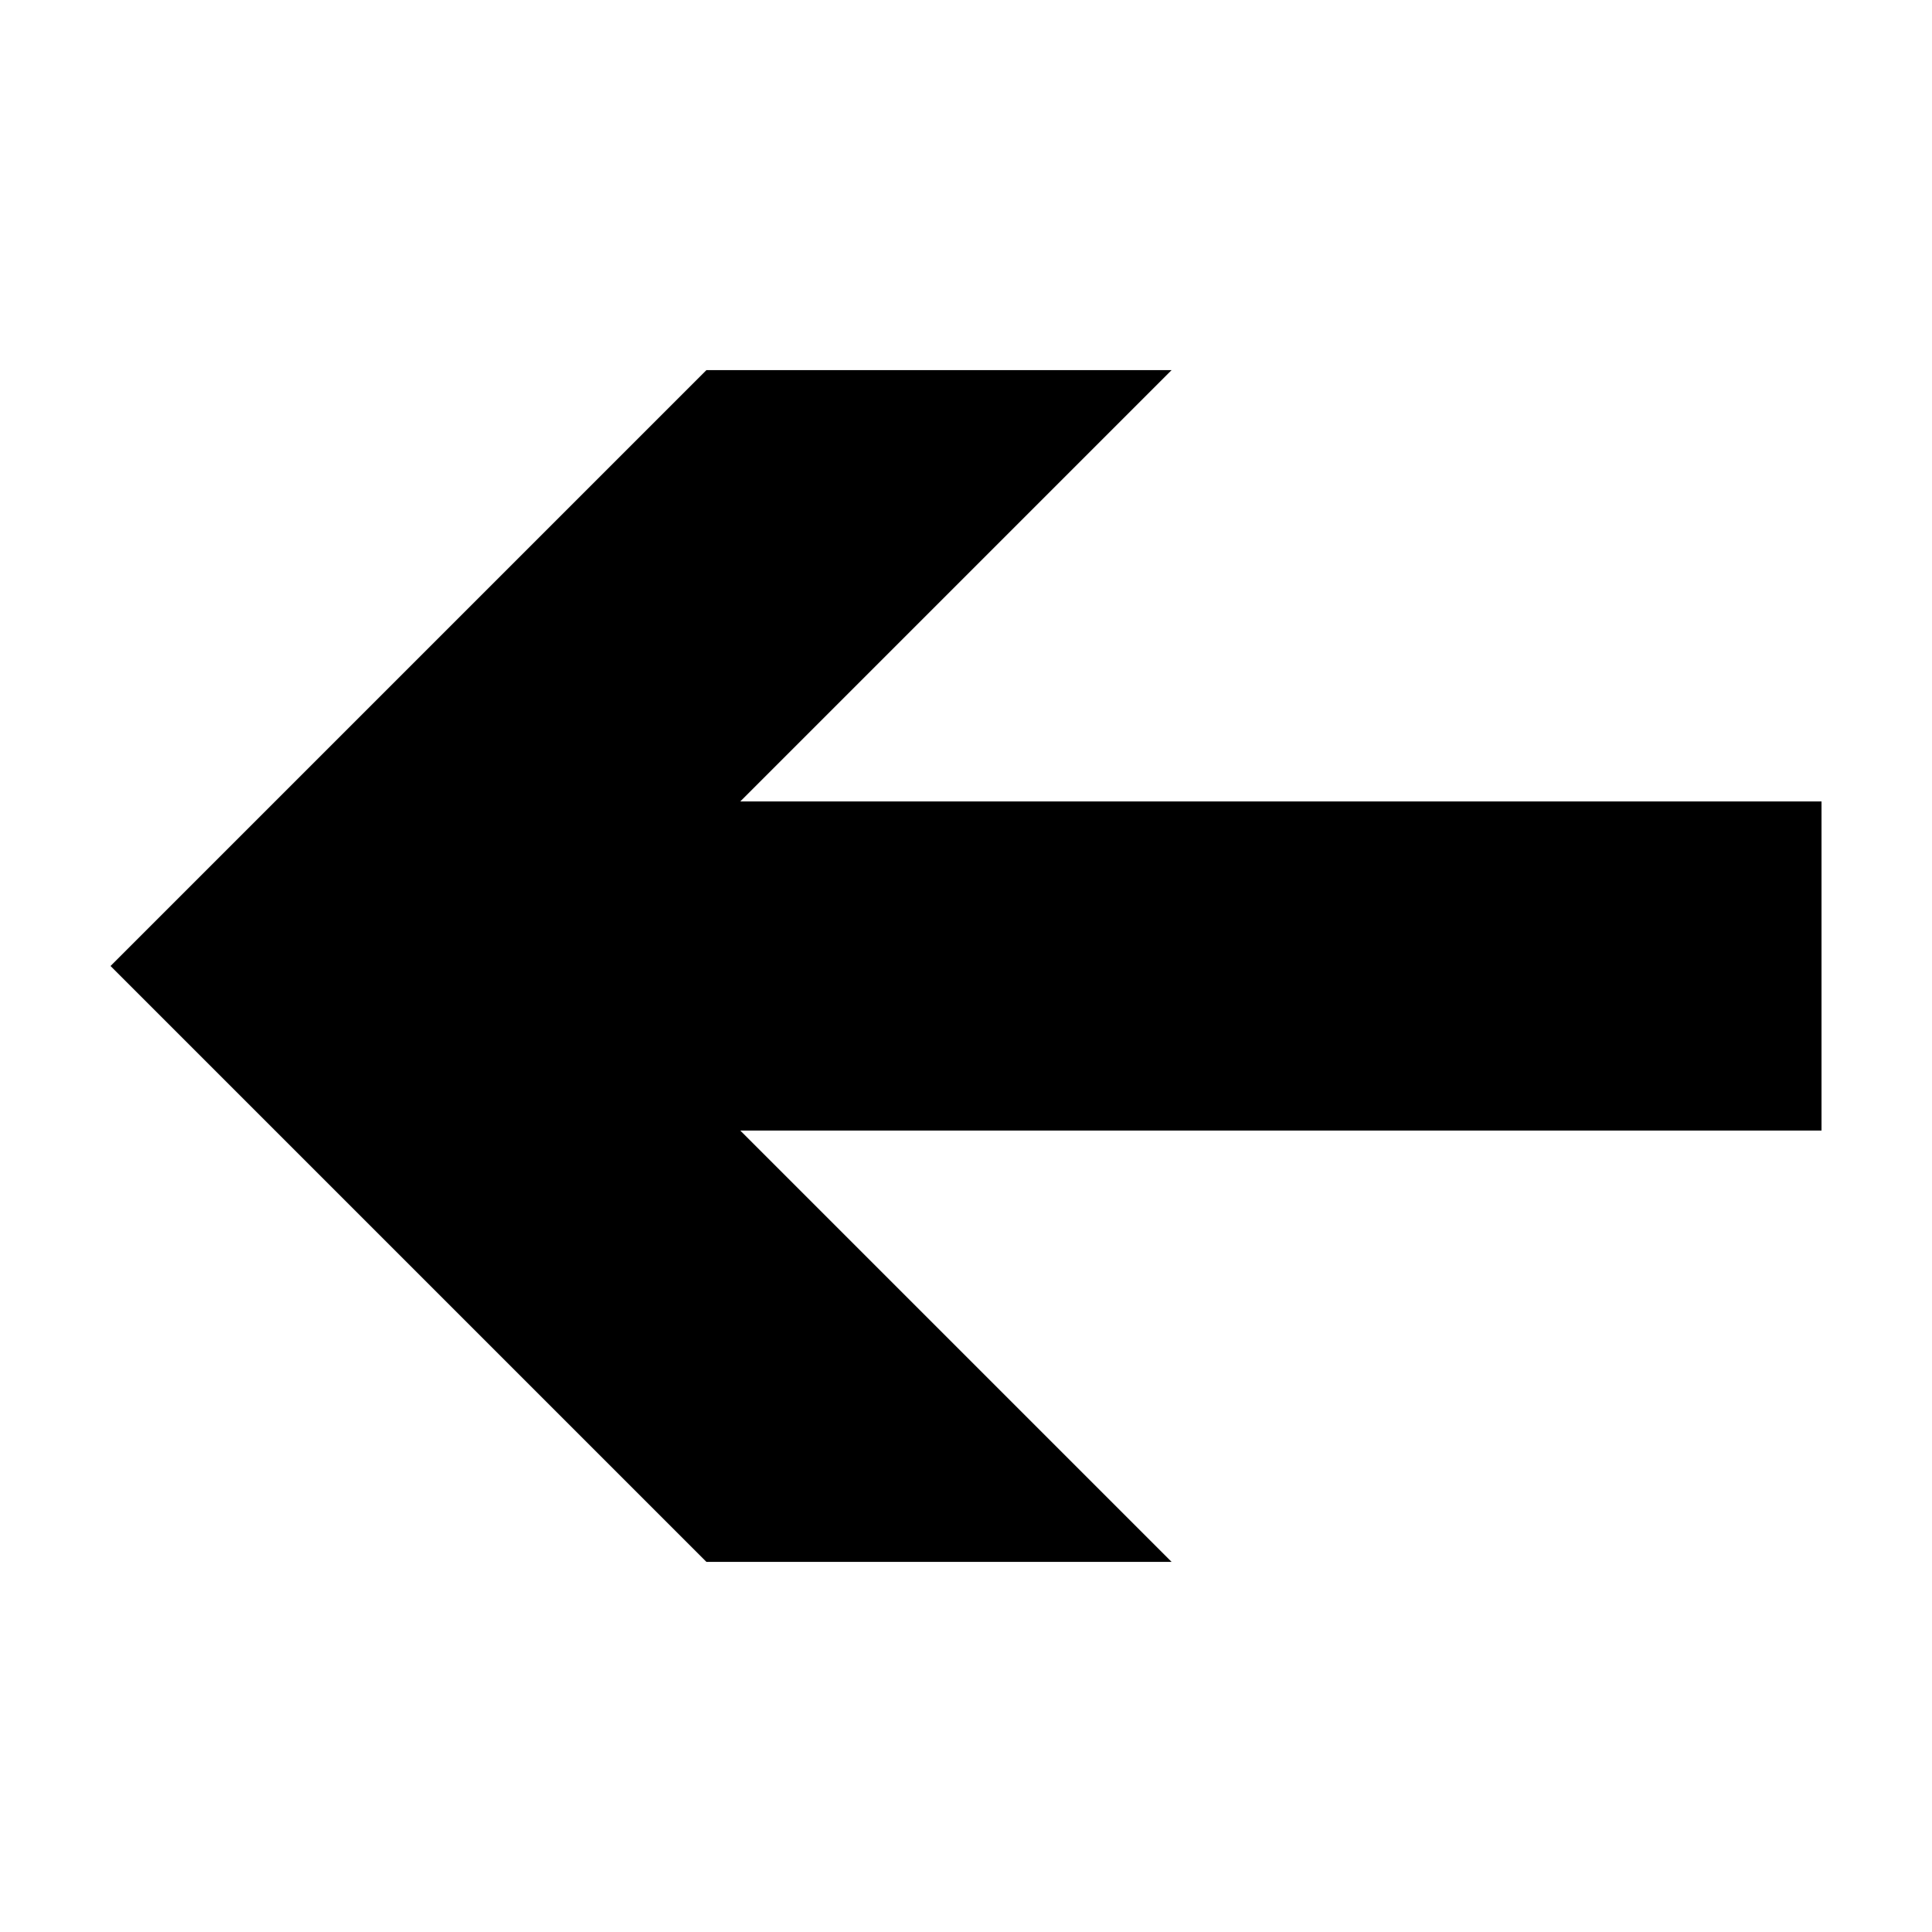
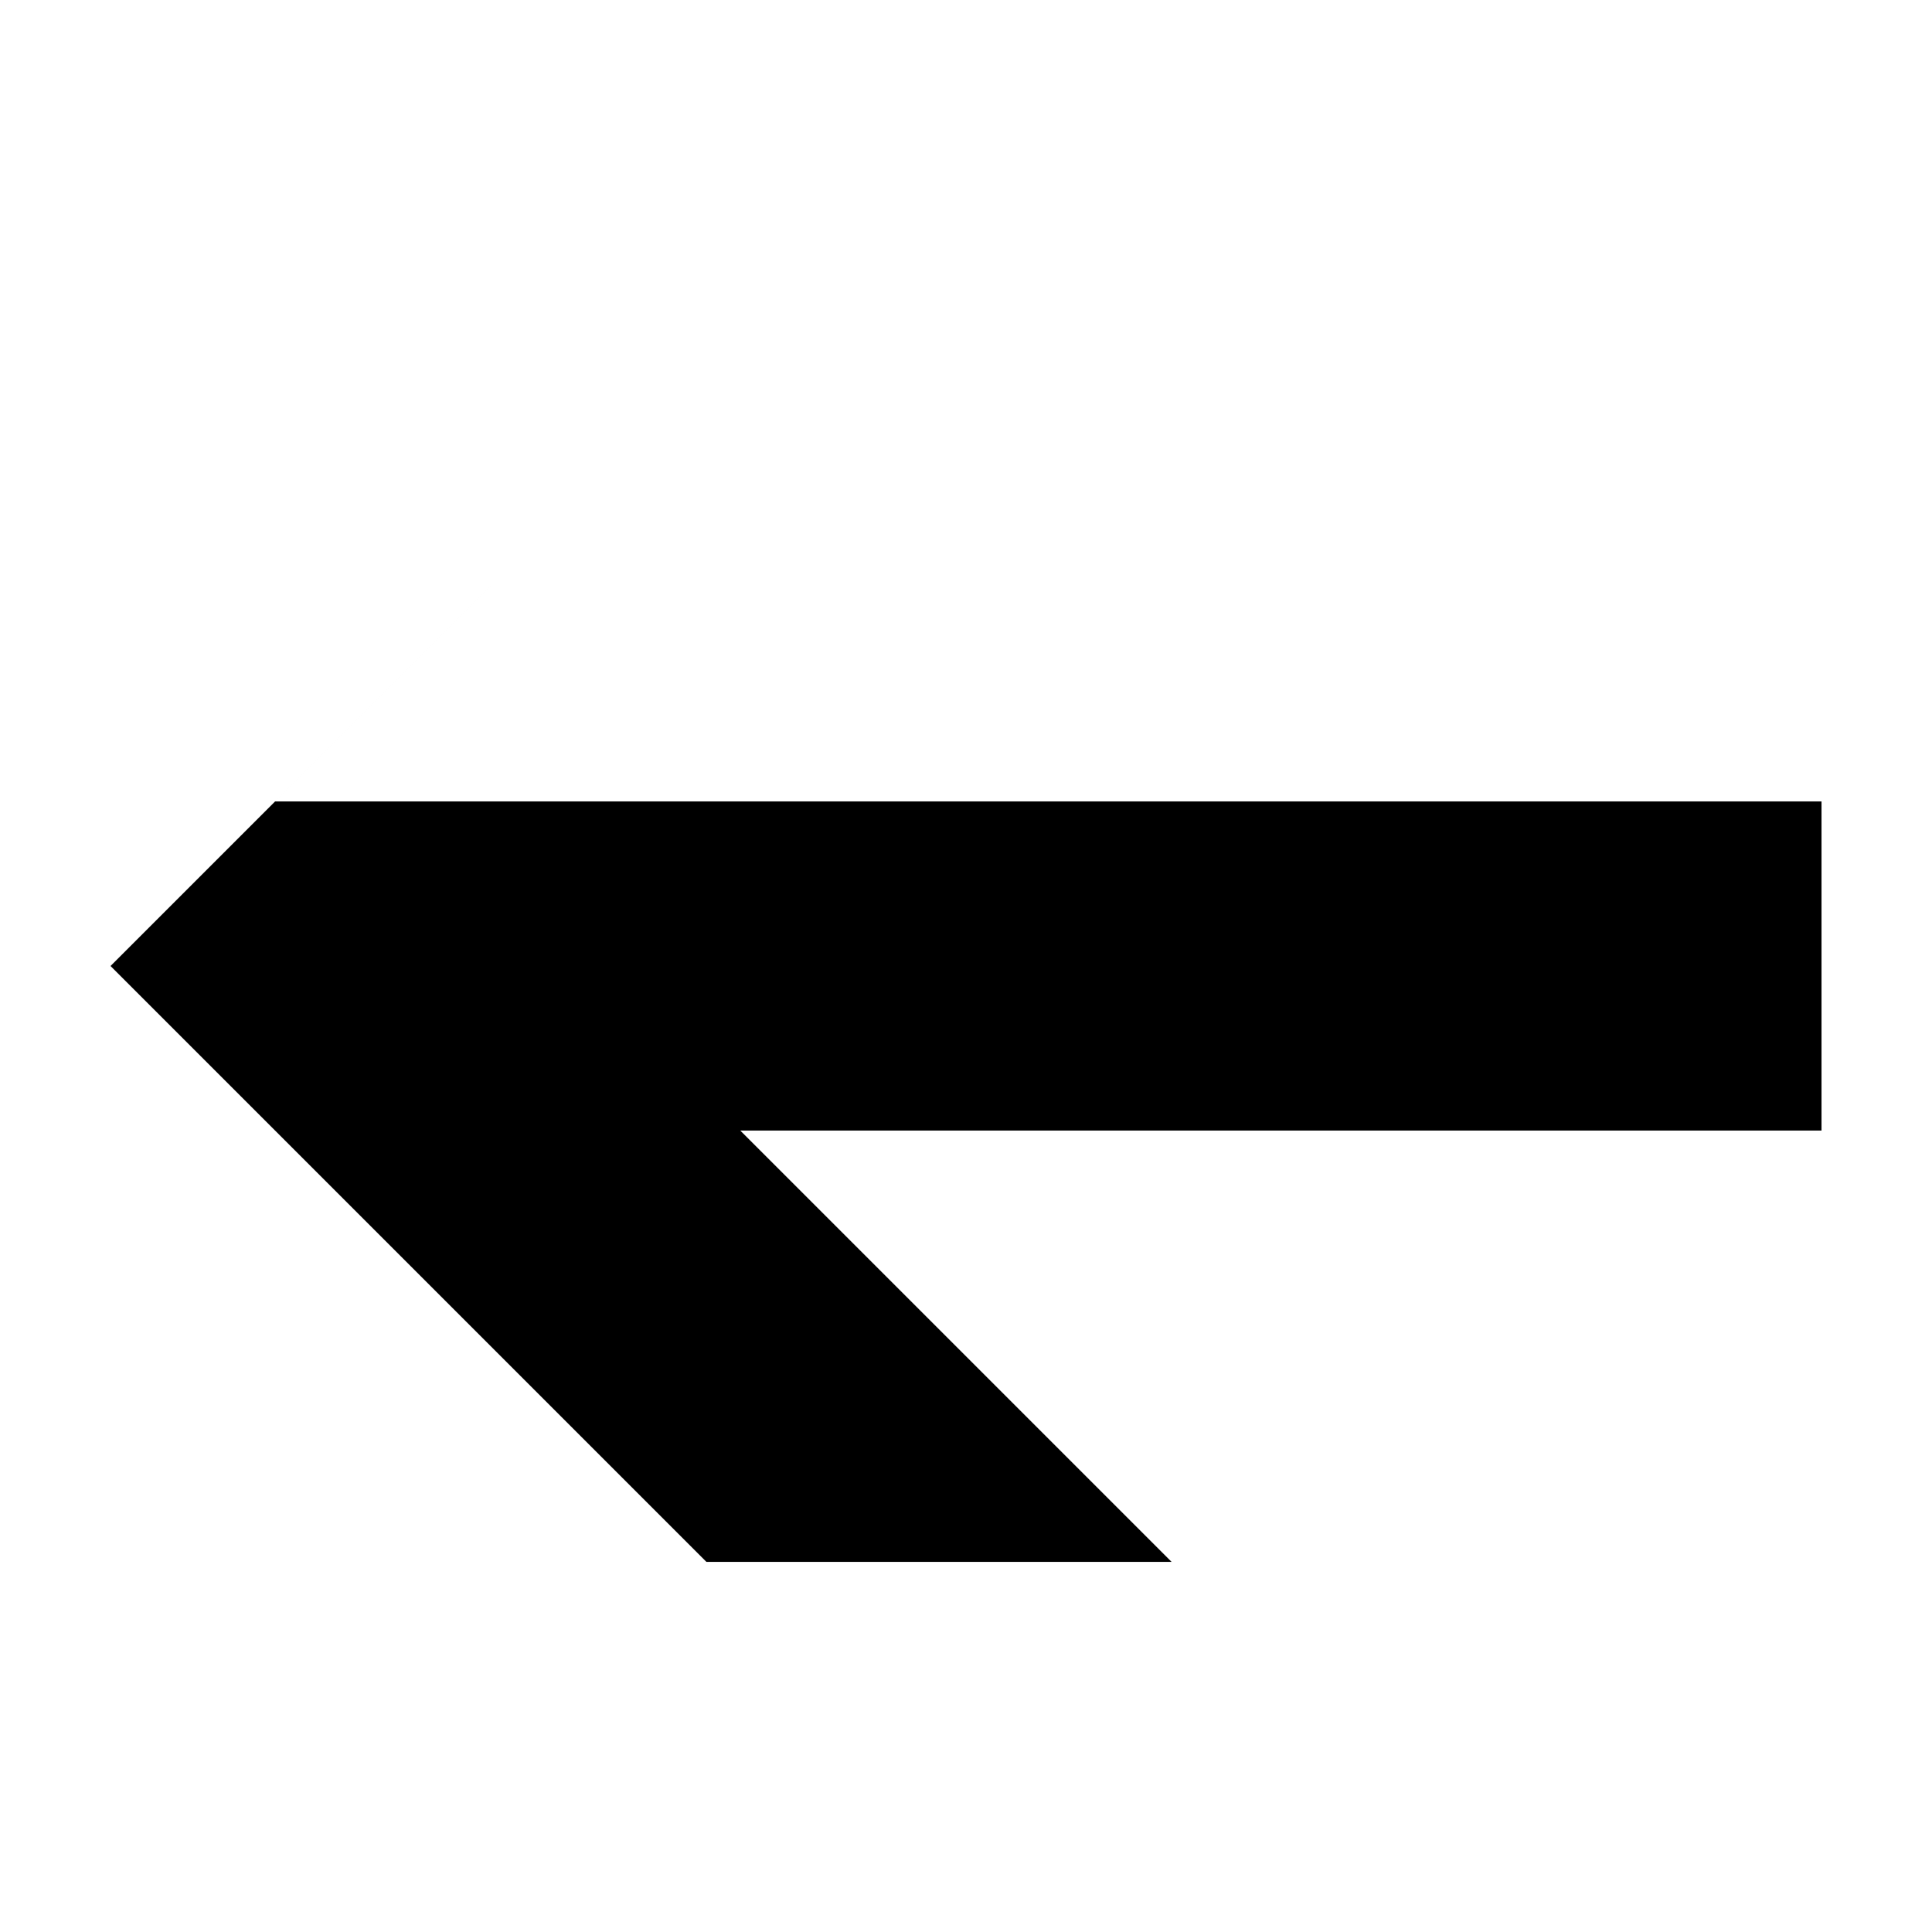
<svg xmlns="http://www.w3.org/2000/svg" fill="#000000" width="800px" height="800px" version="1.1" viewBox="144 144 512 512">
-   <path d="m331.2 242.09-157.91 157.91c52.637 52.637 105.28 105.28 157.91 157.91h123.28l-114.3-114.3h286.54v-87.223h-286.54l114.3-114.3h-123.28z" fill-rule="evenodd" />
+   <path d="m331.2 242.09-157.91 157.91c52.637 52.637 105.28 105.28 157.91 157.91h123.28l-114.3-114.3h286.54v-87.223h-286.54h-123.28z" fill-rule="evenodd" />
</svg>